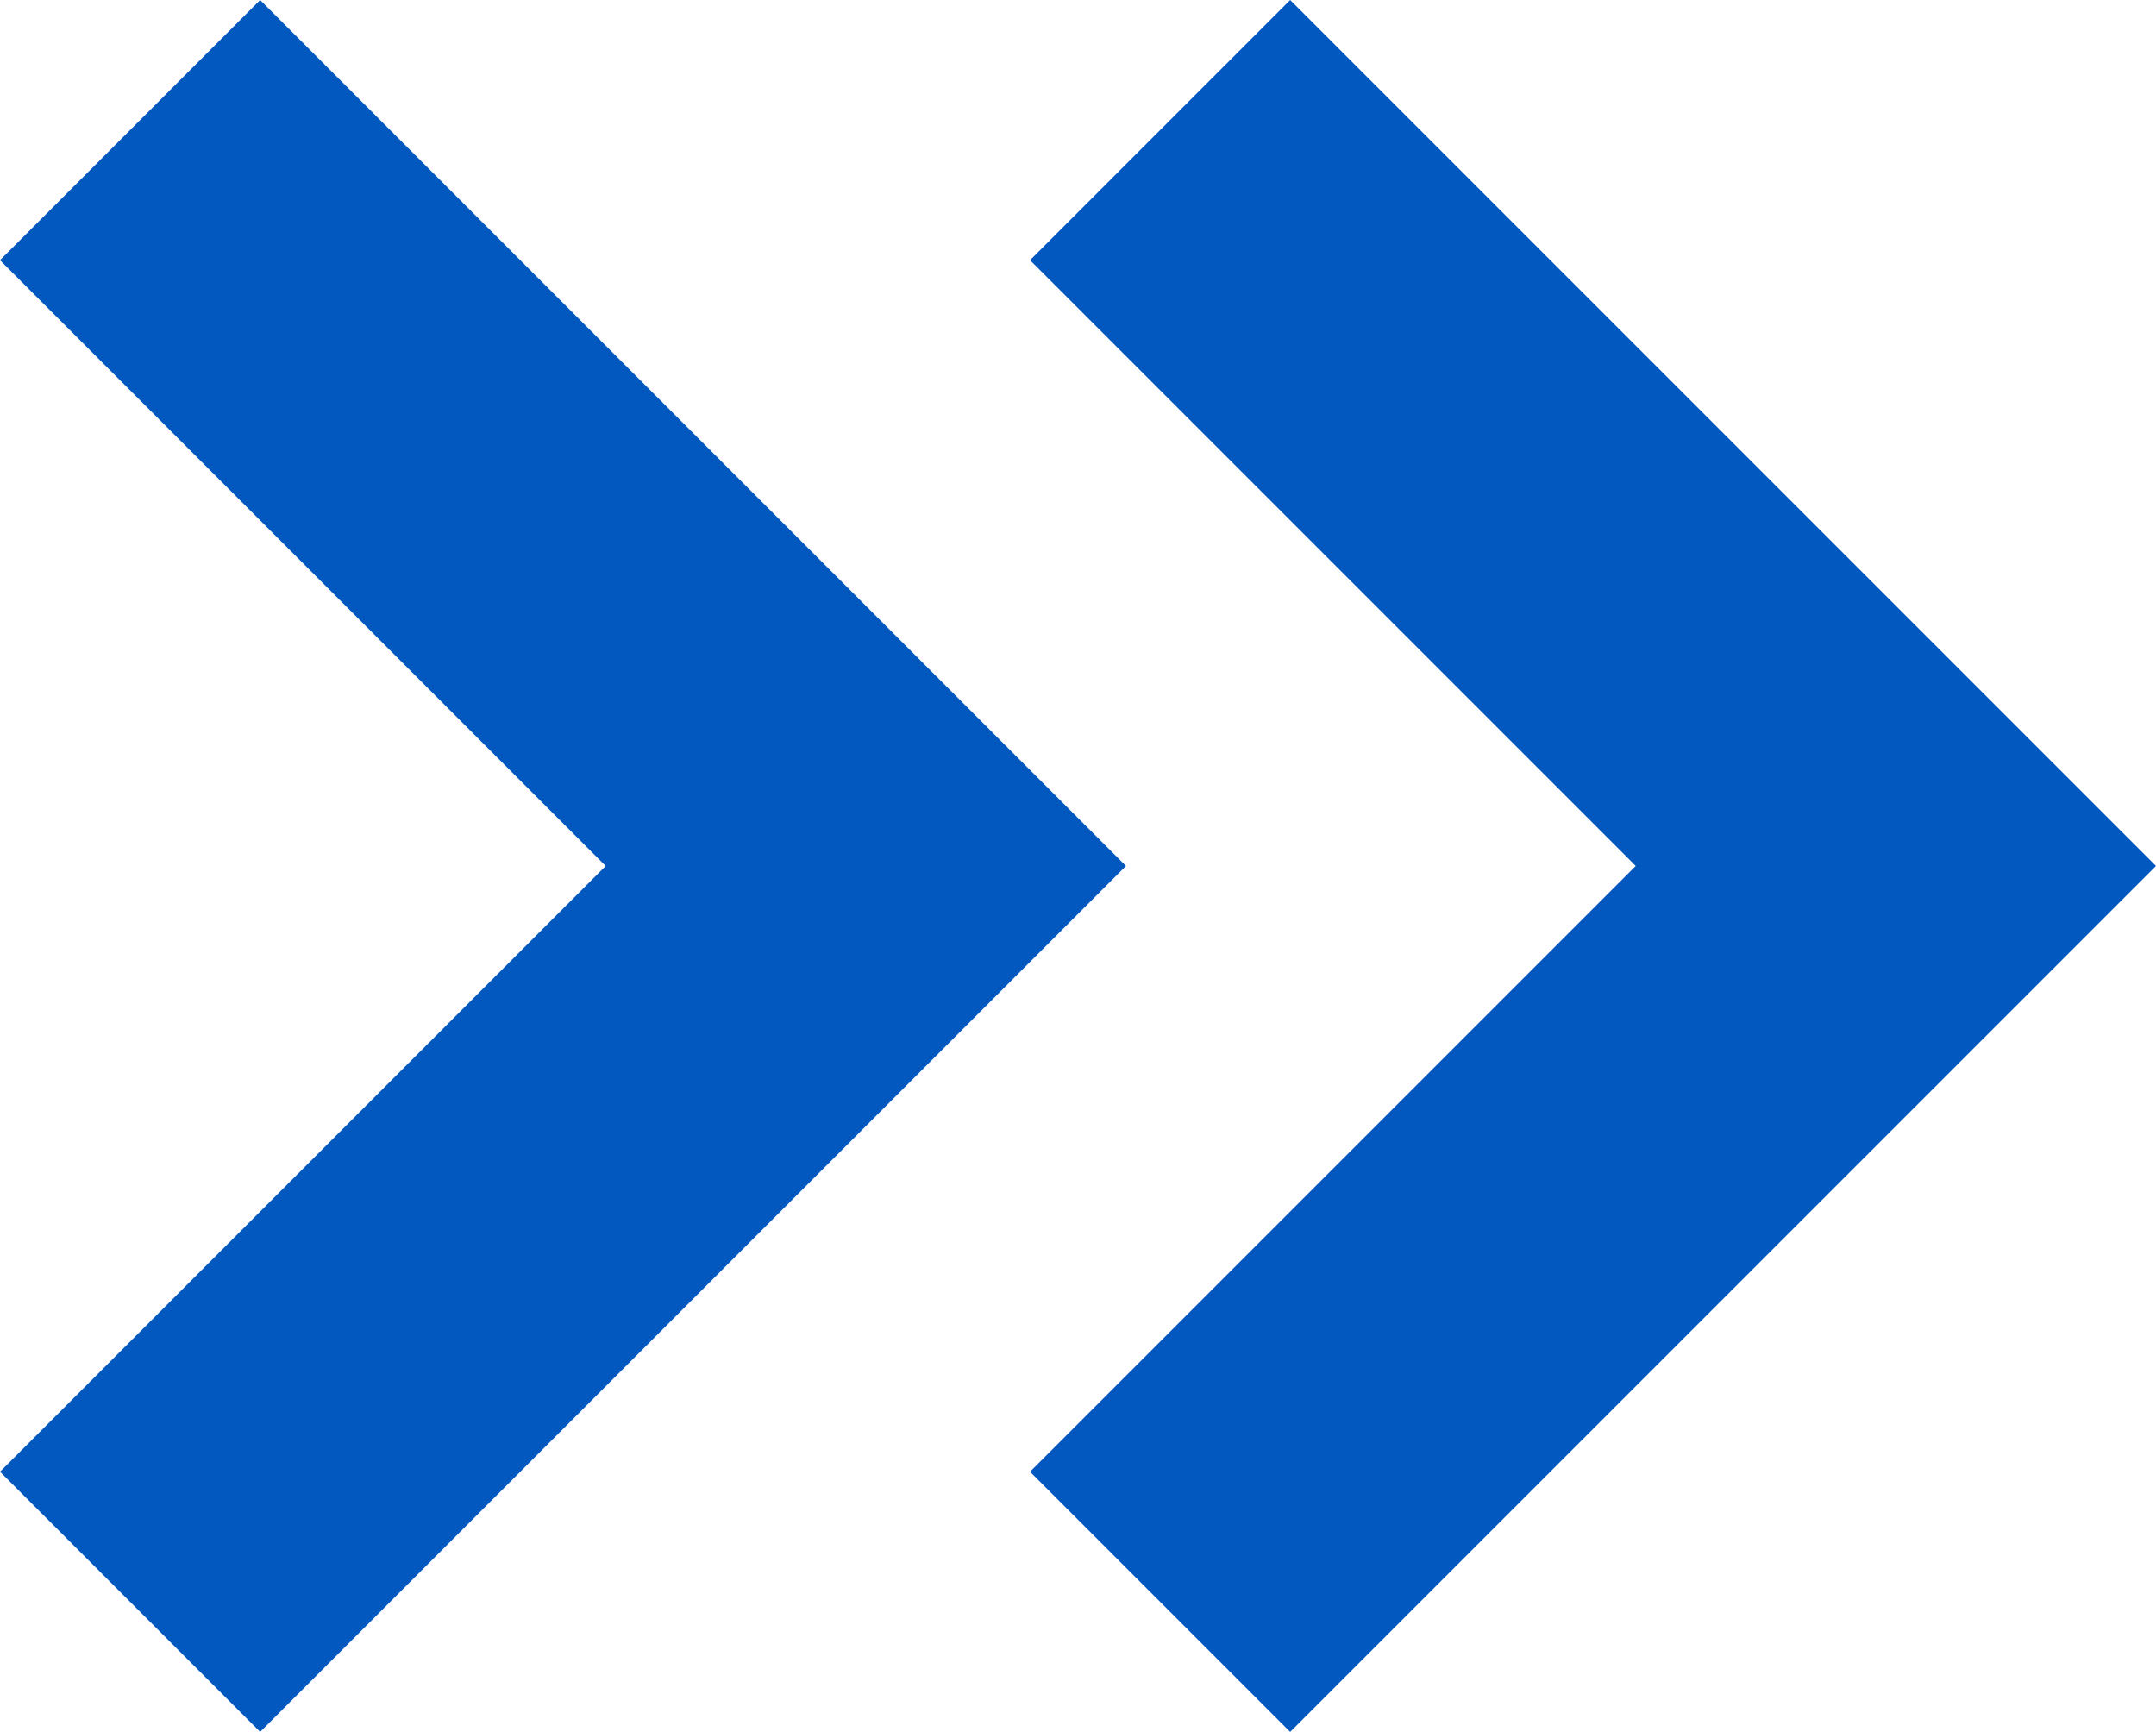
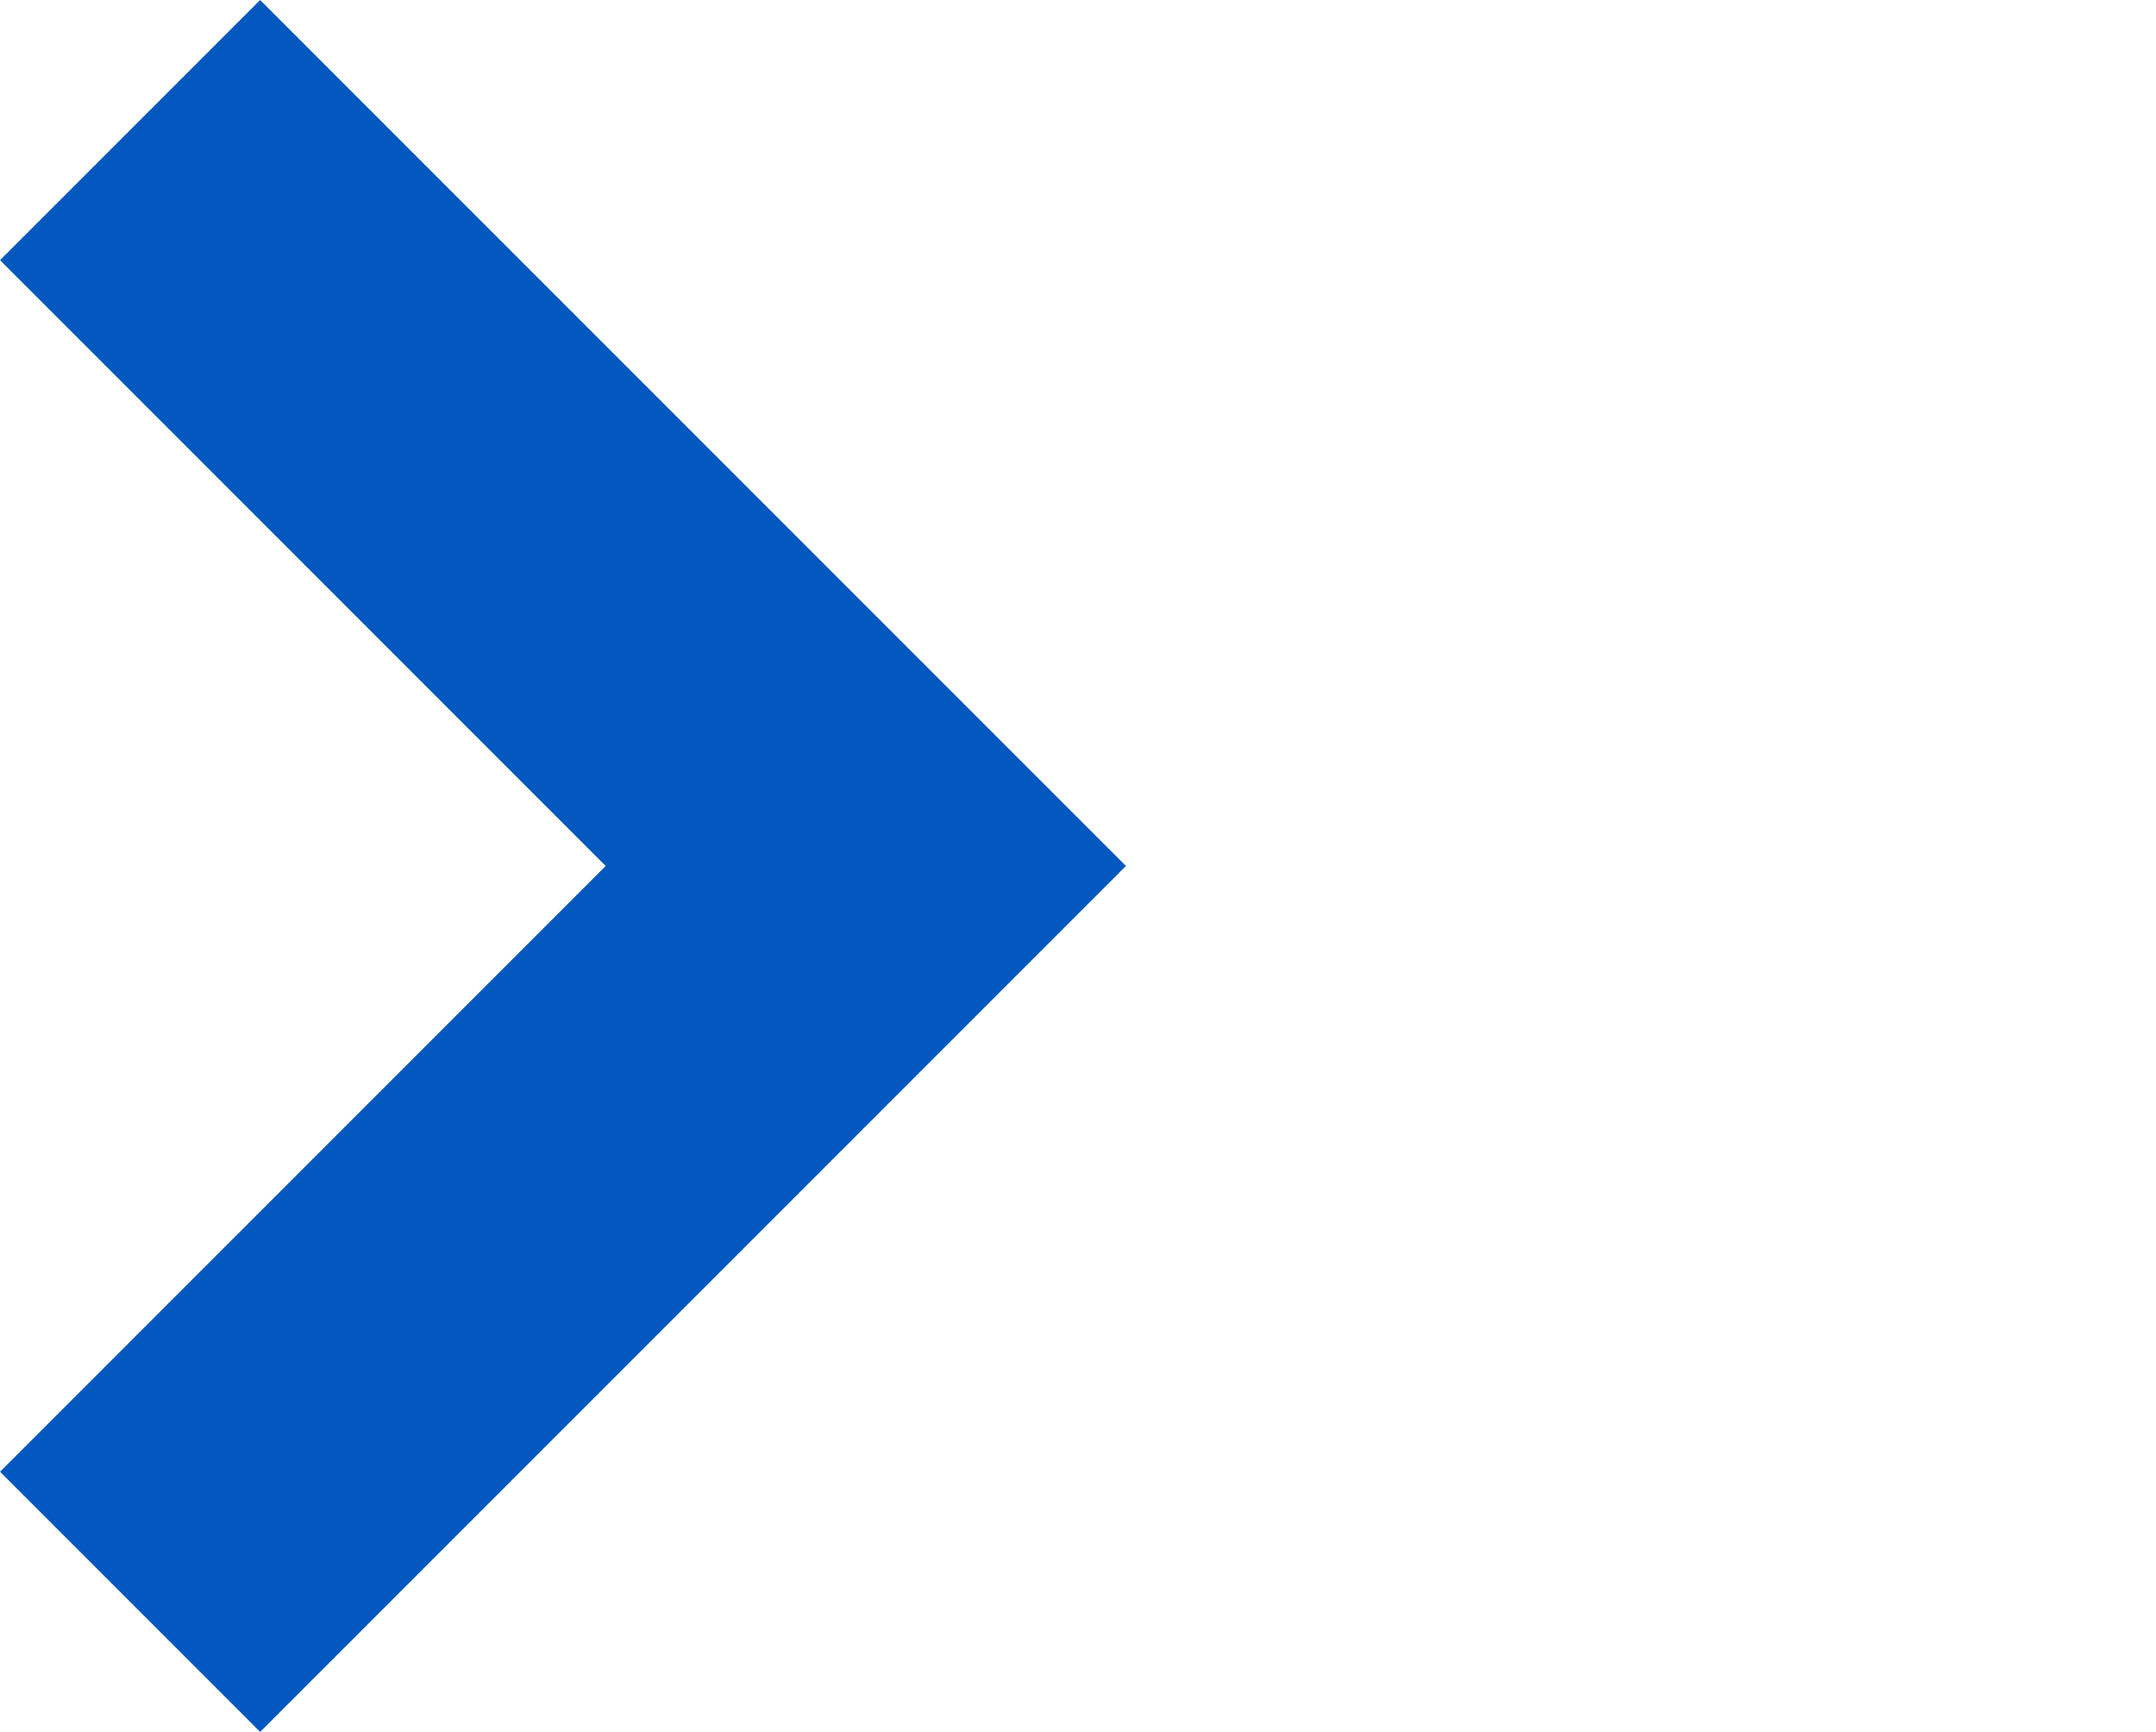
<svg xmlns="http://www.w3.org/2000/svg" width="14.652" height="11.768" viewBox="0 0 14.652 11.768">
  <g id="Prefab-_Button_Read_More" data-name="Prefab- Button Read More" transform="translate(0.884 0.884)">
-     <path id="Path_80341" data-name="Path 80341" d="M-531.748,7985.311l5,5-5,5" transform="translate(538.748 -7985.311)" fill="none" stroke="#0258be" stroke-width="2.5" />
    <path id="Path_86001" data-name="Path 86001" d="M-532.051,7985.311l5,5-5,5" transform="translate(532.051 -7985.311)" fill="none" stroke="#0258be" stroke-width="2.5" />
  </g>
</svg>